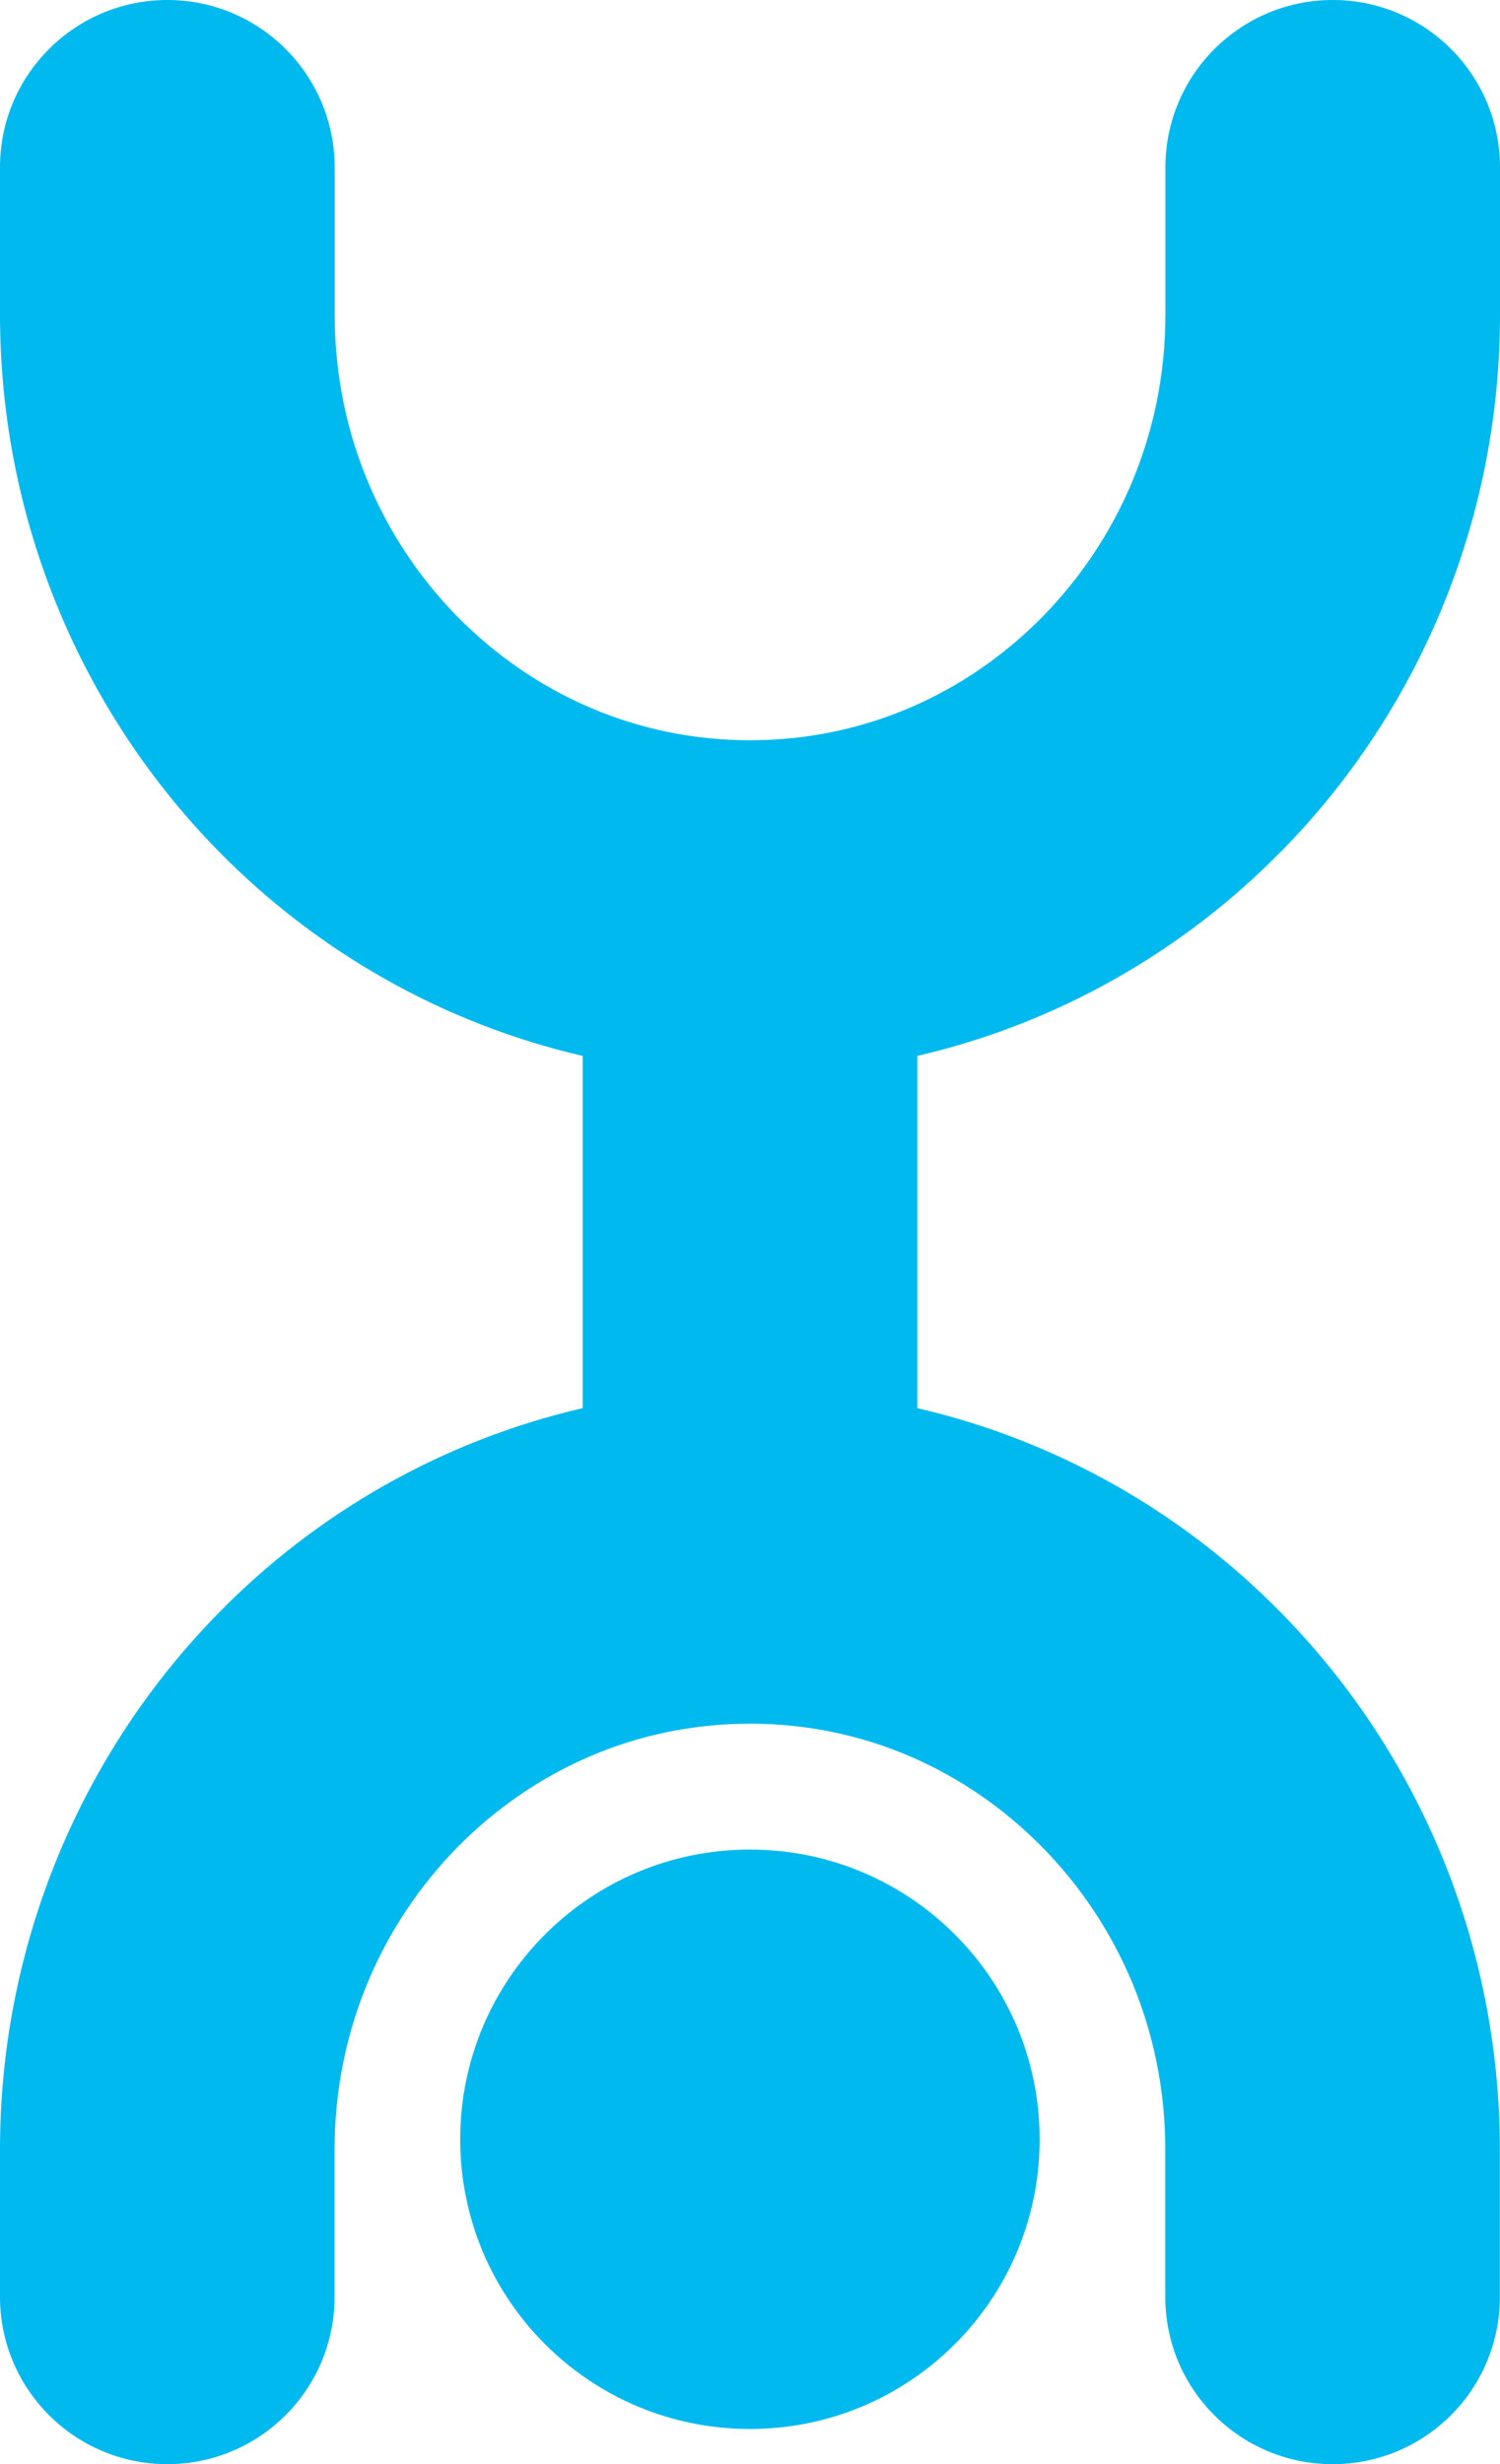
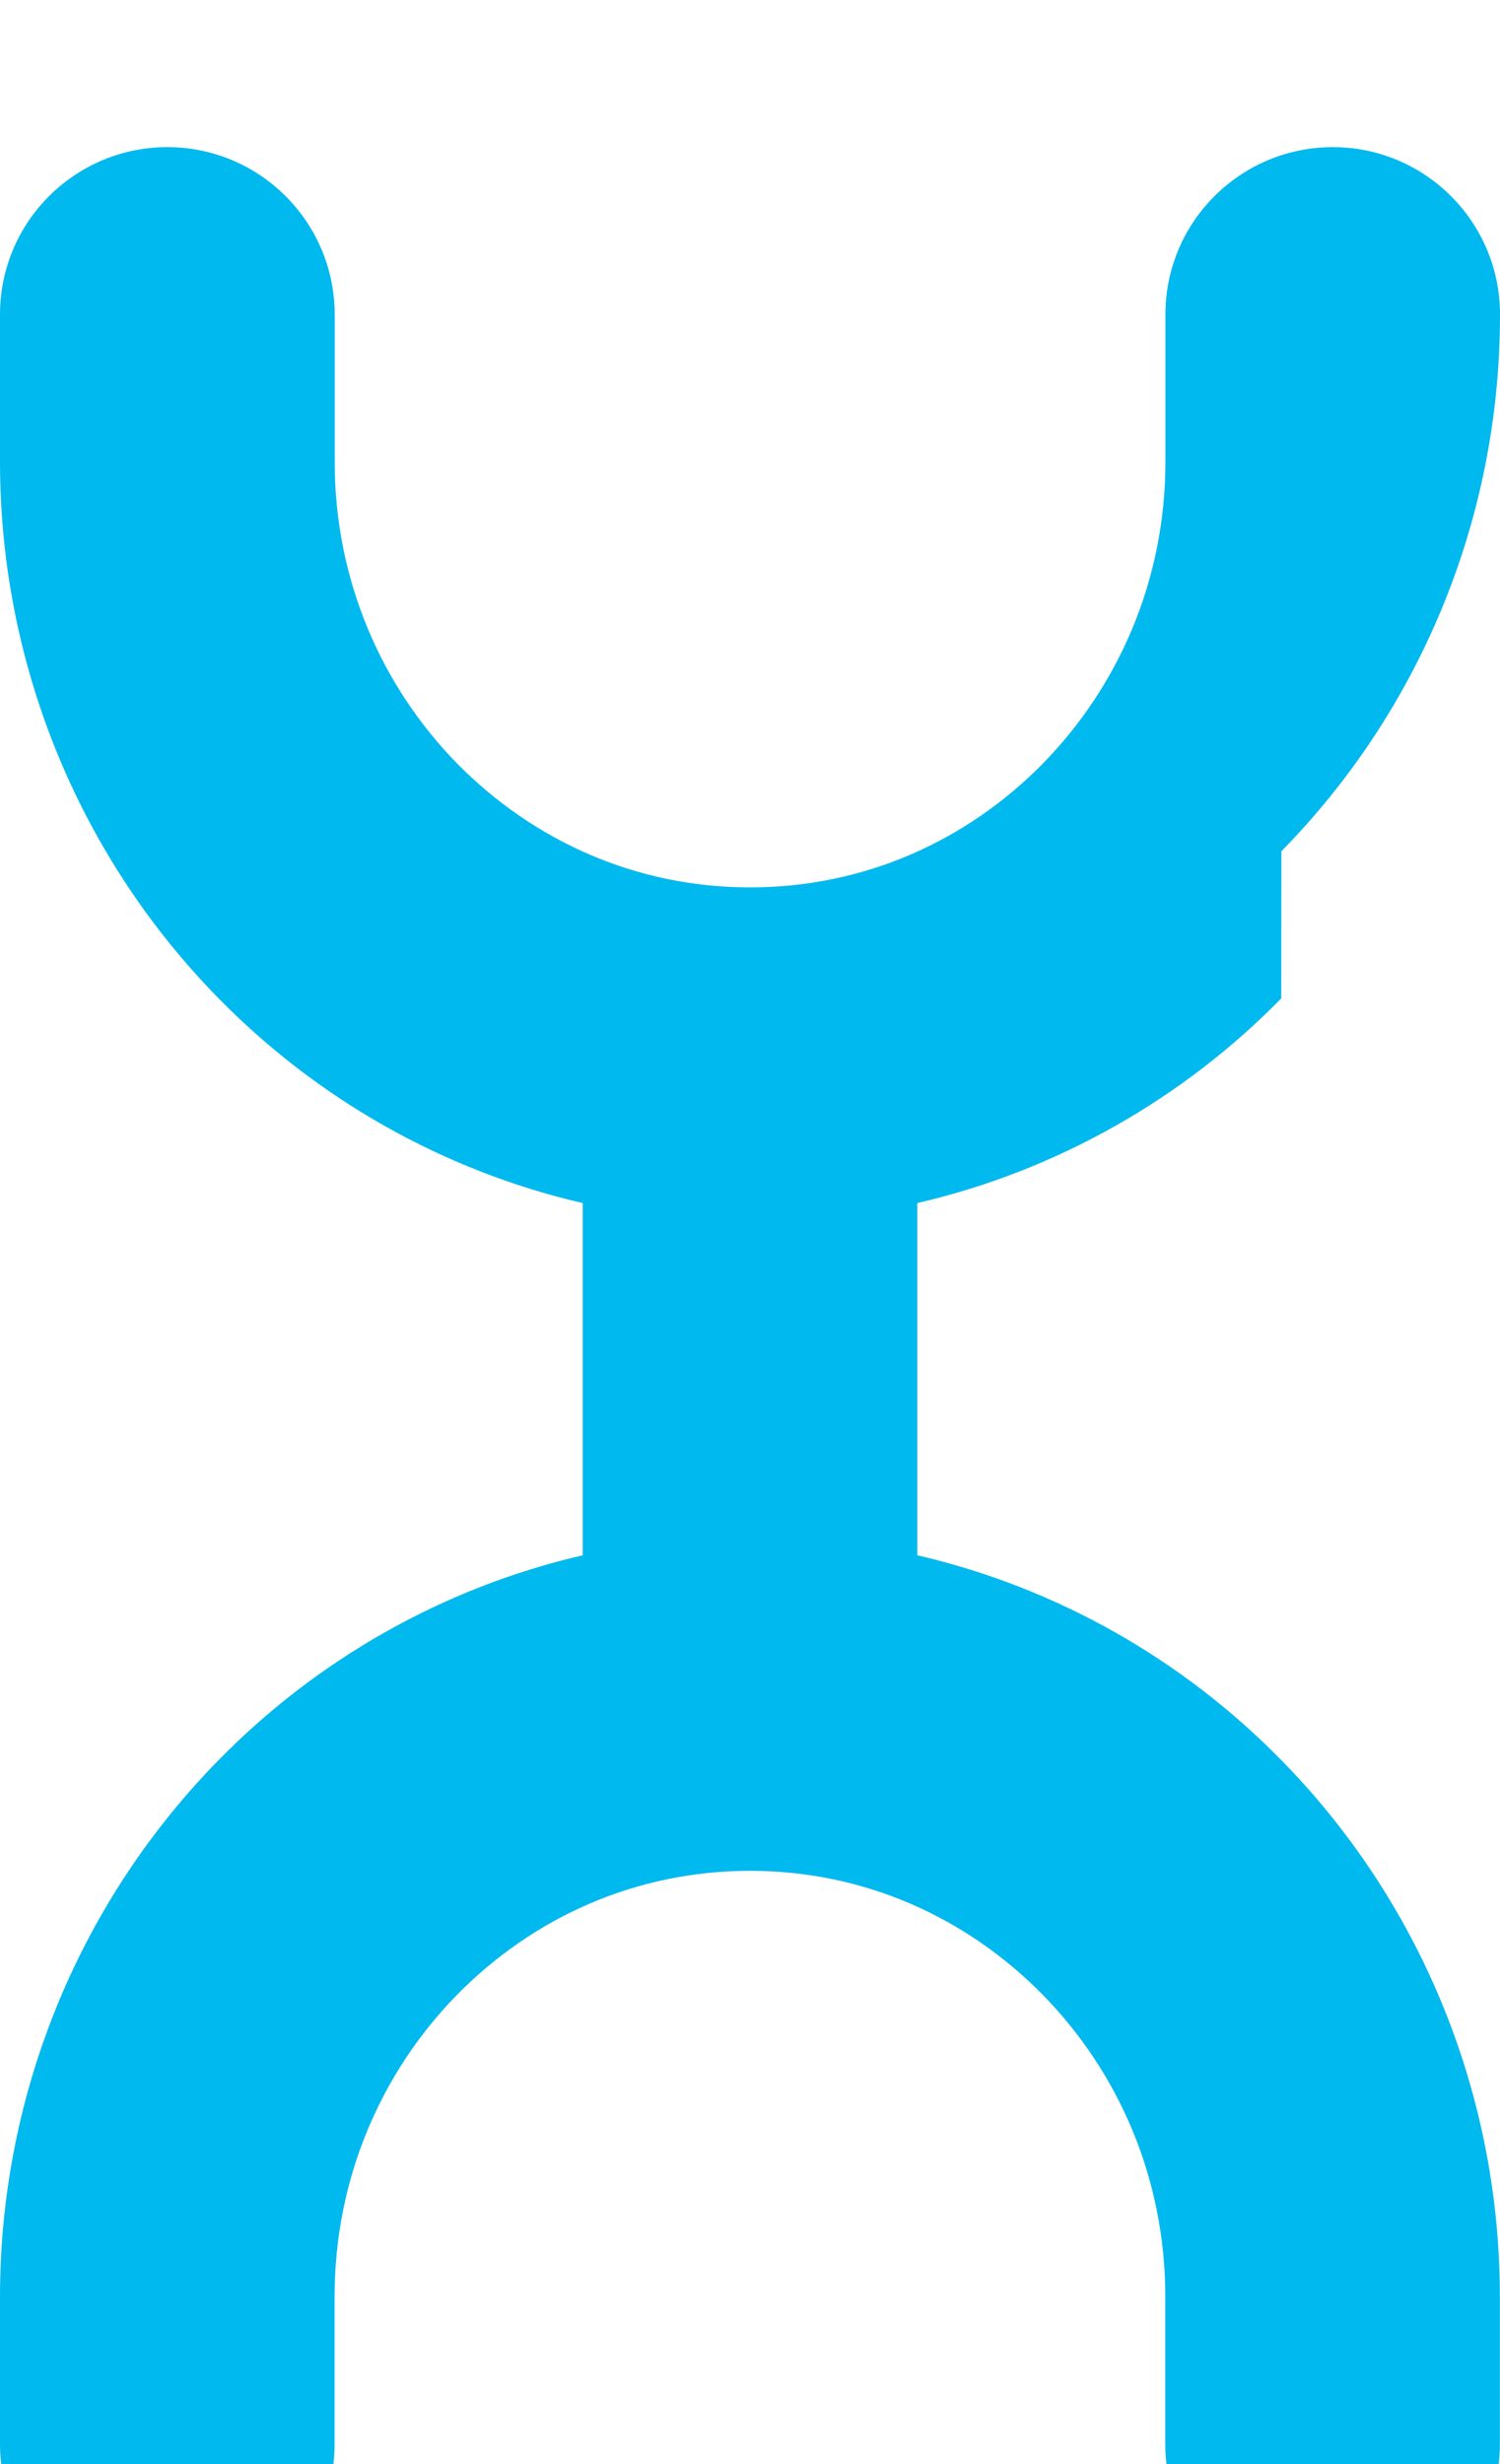
<svg xmlns="http://www.w3.org/2000/svg" viewBox="0 0 119.39 196.1">
  <g fill="#00b9ee">
-     <path d="m101.99 67.74c10.76-10.94 17.41-26.12 17.4-42.72v-11.71c0-7.35-5.96-13.31-13.31-13.31s-13.32 5.96-13.32 13.31v11.71c0 9.47-3.75 17.9-9.77 24.05-6.05 6.14-14.19 9.84-23.29 9.84s-17.24-3.71-23.3-9.84c-6.02-6.15-9.76-14.58-9.76-24.05v-11.71c-.01-7.35-5.97-13.31-13.32-13.31s-13.32 5.96-13.32 13.31v11.71c0 16.6 6.64 31.78 17.4 42.72 7.76 7.92 17.78 13.7 28.98 16.29v28.03c-11.19 2.59-21.22 8.37-28.98 16.3-10.76 10.95-17.4 26.12-17.4 42.72v11.71c0 7.35 5.97 13.31 13.32 13.31s13.31-5.96 13.31-13.31v-11.71c0-9.47 3.74-17.91 9.76-24.06 6.06-6.14 14.19-9.84 23.3-9.85 9.1 0 17.24 3.71 23.29 9.85 6.03 6.15 9.77 14.58 9.77 24.06v11.71c0 7.35 5.95 13.31 13.32 13.31s13.31-5.96 13.31-13.31v-11.71c0-16.61-6.64-31.78-17.4-42.72-7.76-7.93-17.78-13.71-28.97-16.3v-28.03c11.19-2.59 21.22-8.37 28.97-16.29" />
-     <path d="m59.69 193.3c12.74 0 23.06-10.31 23.06-23.05s-10.32-23.06-23.06-23.06-23.06 10.32-23.06 23.06 10.32 23.05 23.06 23.05" />
+     <path d="m101.99 67.74c10.76-10.94 17.41-26.12 17.4-42.72c0-7.35-5.96-13.31-13.31-13.31s-13.32 5.96-13.32 13.31v11.71c0 9.47-3.75 17.9-9.77 24.05-6.05 6.14-14.19 9.84-23.29 9.84s-17.24-3.71-23.3-9.84c-6.02-6.15-9.76-14.58-9.76-24.05v-11.71c-.01-7.35-5.97-13.31-13.32-13.31s-13.32 5.96-13.32 13.31v11.71c0 16.6 6.64 31.78 17.4 42.72 7.76 7.92 17.78 13.7 28.98 16.29v28.03c-11.19 2.59-21.22 8.37-28.98 16.3-10.76 10.95-17.4 26.12-17.4 42.72v11.71c0 7.35 5.97 13.31 13.32 13.31s13.31-5.96 13.31-13.31v-11.71c0-9.47 3.74-17.91 9.76-24.06 6.06-6.14 14.19-9.84 23.3-9.85 9.1 0 17.24 3.71 23.29 9.85 6.03 6.15 9.77 14.58 9.77 24.06v11.71c0 7.35 5.95 13.31 13.32 13.31s13.31-5.96 13.31-13.31v-11.71c0-16.61-6.64-31.78-17.4-42.72-7.76-7.93-17.78-13.71-28.97-16.3v-28.03c11.19-2.59 21.22-8.37 28.97-16.29" />
  </g>
</svg>